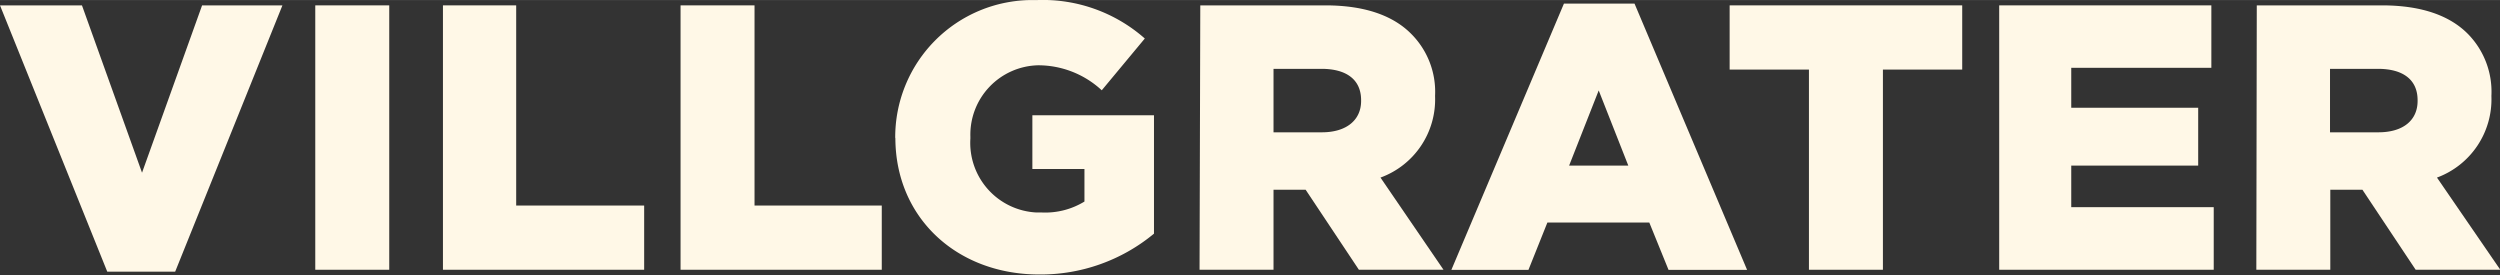
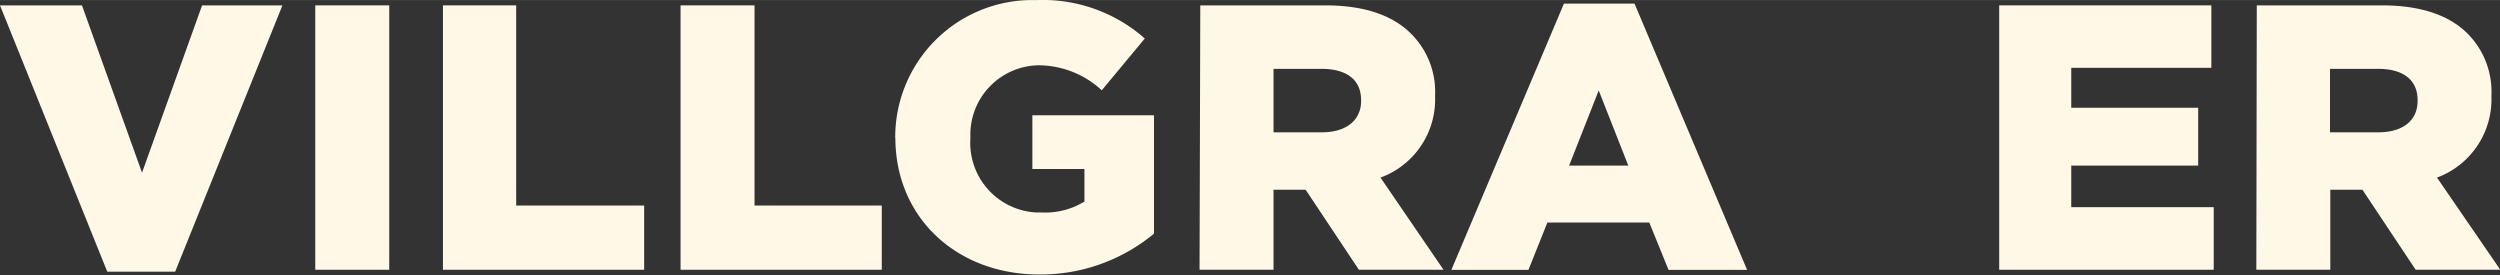
<svg xmlns="http://www.w3.org/2000/svg" id="Logo" data-name="Logo" width="59.61mm" height="6.56mm" viewBox="0 0 168.98 18.59">
  <rect x="0" y="0" width="168.98" height="18.59" fill="#333333" stroke="none" />
  <defs>
    <style>.cls-1{fill:#fff8e7;}</style>
  </defs>
  <title>villgraterscritta logo</title>
  <path id="Path_1" data-name="Path 1" class="cls-1" d="M13.66.36,9.6,11.67,5.54.36H0l7.25,18h4.59l7.25-18Z" />
  <path id="Path_2" data-name="Path 2" class="cls-1" d="M21.31,18.23h5V.36h-5Z" />
  <path id="Path_3" data-name="Path 3" class="cls-1" d="M29.94.36V18.23h13.6V13.89H34.89V.36Z" />
  <path id="Path_4" data-name="Path 4" class="cls-1" d="M46,.36V18.23h13.6V13.89H51V.36Z" />
  <path id="Path_5" data-name="Path 5" class="cls-1" d="M60.51,9.35v0A9.27,9.27,0,0,1,69.77,0h.36a10.42,10.42,0,0,1,7.25,2.6l-2.91,3.5a6.32,6.32,0,0,0-4.31-1.69,4.69,4.69,0,0,0-4.57,4.82v.13a4.71,4.71,0,0,0,4.48,5h.37a5.07,5.07,0,0,0,2.86-.74V11.42H69.78V7.79H78v8a12,12,0,0,1-7.76,2.76c-5.56,0-9.72-3.83-9.72-9.24" />
  <path id="Path_6" data-name="Path 6" class="cls-1" d="M81.13.36h8.45c2.73,0,4.62.72,5.82,1.94A5.53,5.53,0,0,1,97,6.46v.06A5.62,5.62,0,0,1,93.31,12l4.26,6.23H91.85l-3.6-5.41H86.08v5.41h-5Zm8.22,8.58C91,8.94,92,8.12,92,6.82V6.77c0-1.4-1-2.12-2.68-2.12H86.08V8.94Z" />
  <path id="Path_8" data-name="Path 8" class="cls-1" d="M105.71.24l-7.61,18h5.21l1.28-3.2h6.89l1.3,3.2h5.31l-7.61-18Zm2.35,5.87,2,5.08h-4Z" />
-   <path id="Path_9" data-name="Path 9" class="cls-1" d="M116.91.36V4.7h5.36V18.23h5V4.7h5.36V.36Z" />
  <path id="Path_10" data-name="Path 10" class="cls-1" d="M135.13.36V18.23h14.5V14H140V11.19h8.58V7.28H140V4.58h9.47V.36Z" />
  <path id="Path_11" data-name="Path 11" class="cls-1" d="M152.54.36H161c2.73,0,4.62.72,5.82,1.94a5.57,5.57,0,0,1,1.58,4.16v.06A5.64,5.64,0,0,1,164.72,12L169,18.23h-5.72l-3.6-5.41h-2.17v5.41h-5Zm8.22,8.58c1.68,0,2.65-.82,2.65-2.12V6.77c0-1.4-1-2.12-2.68-2.12h-3.24V8.94Z" />
</svg>